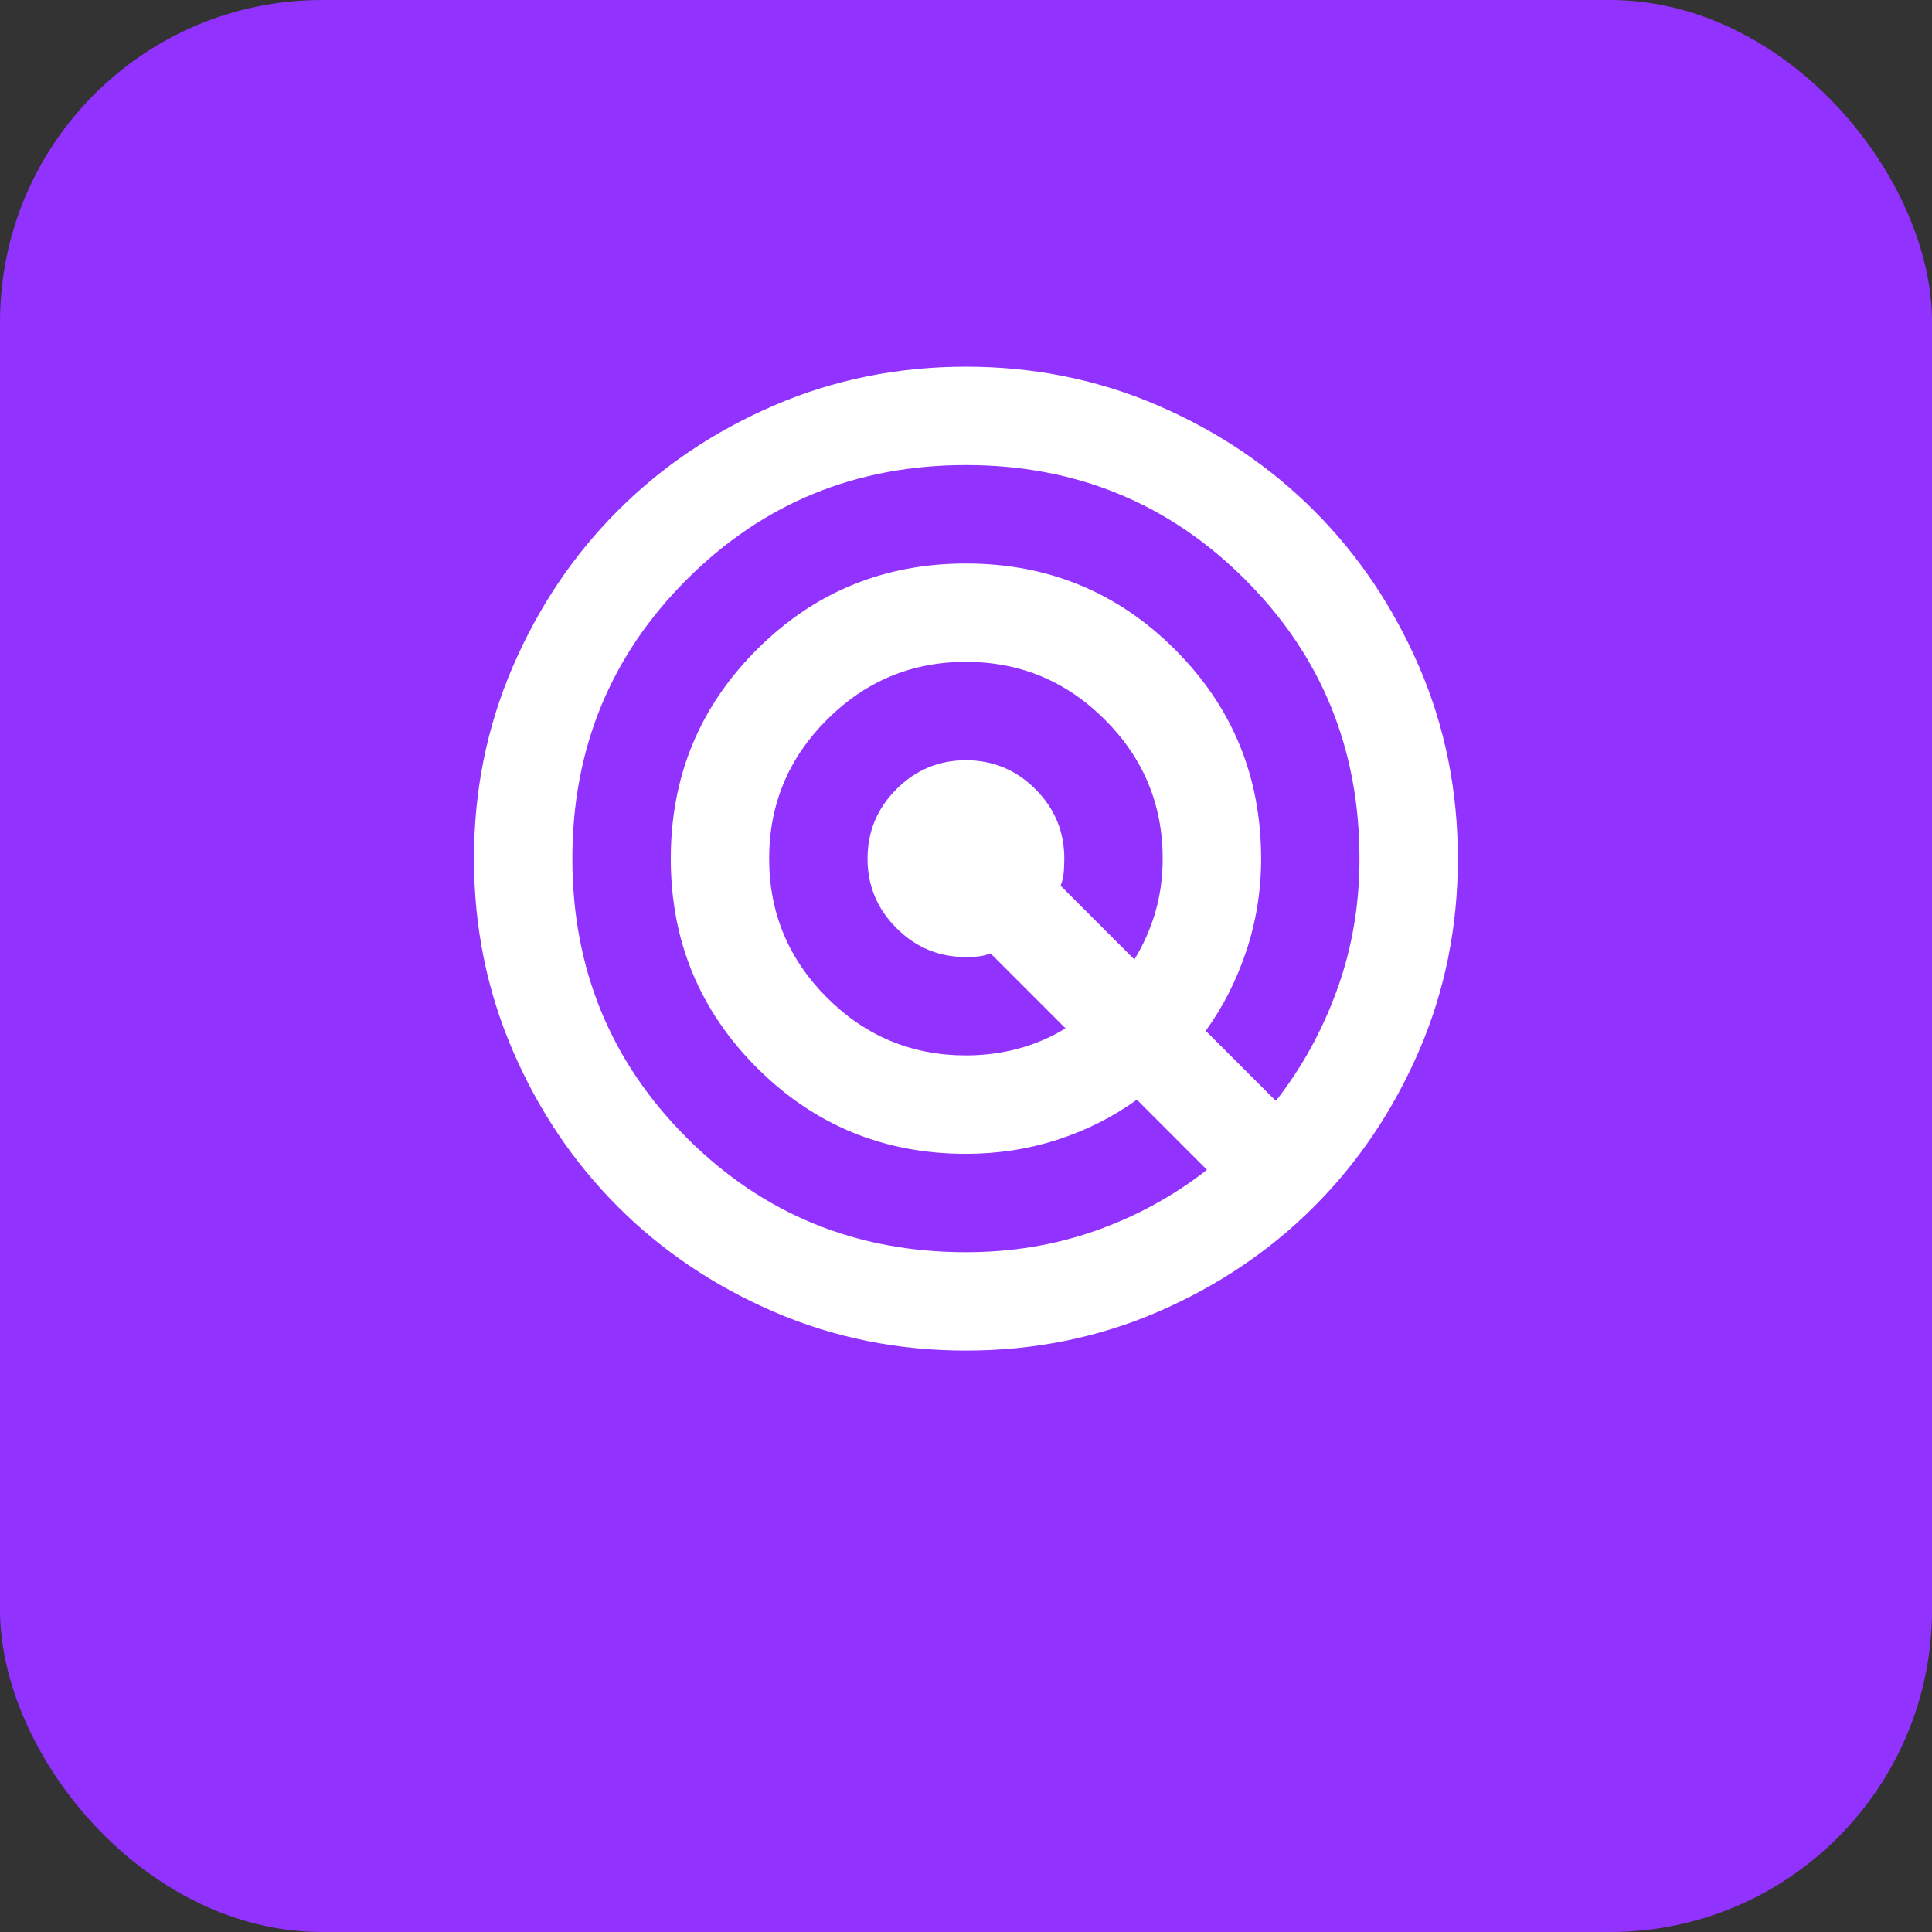
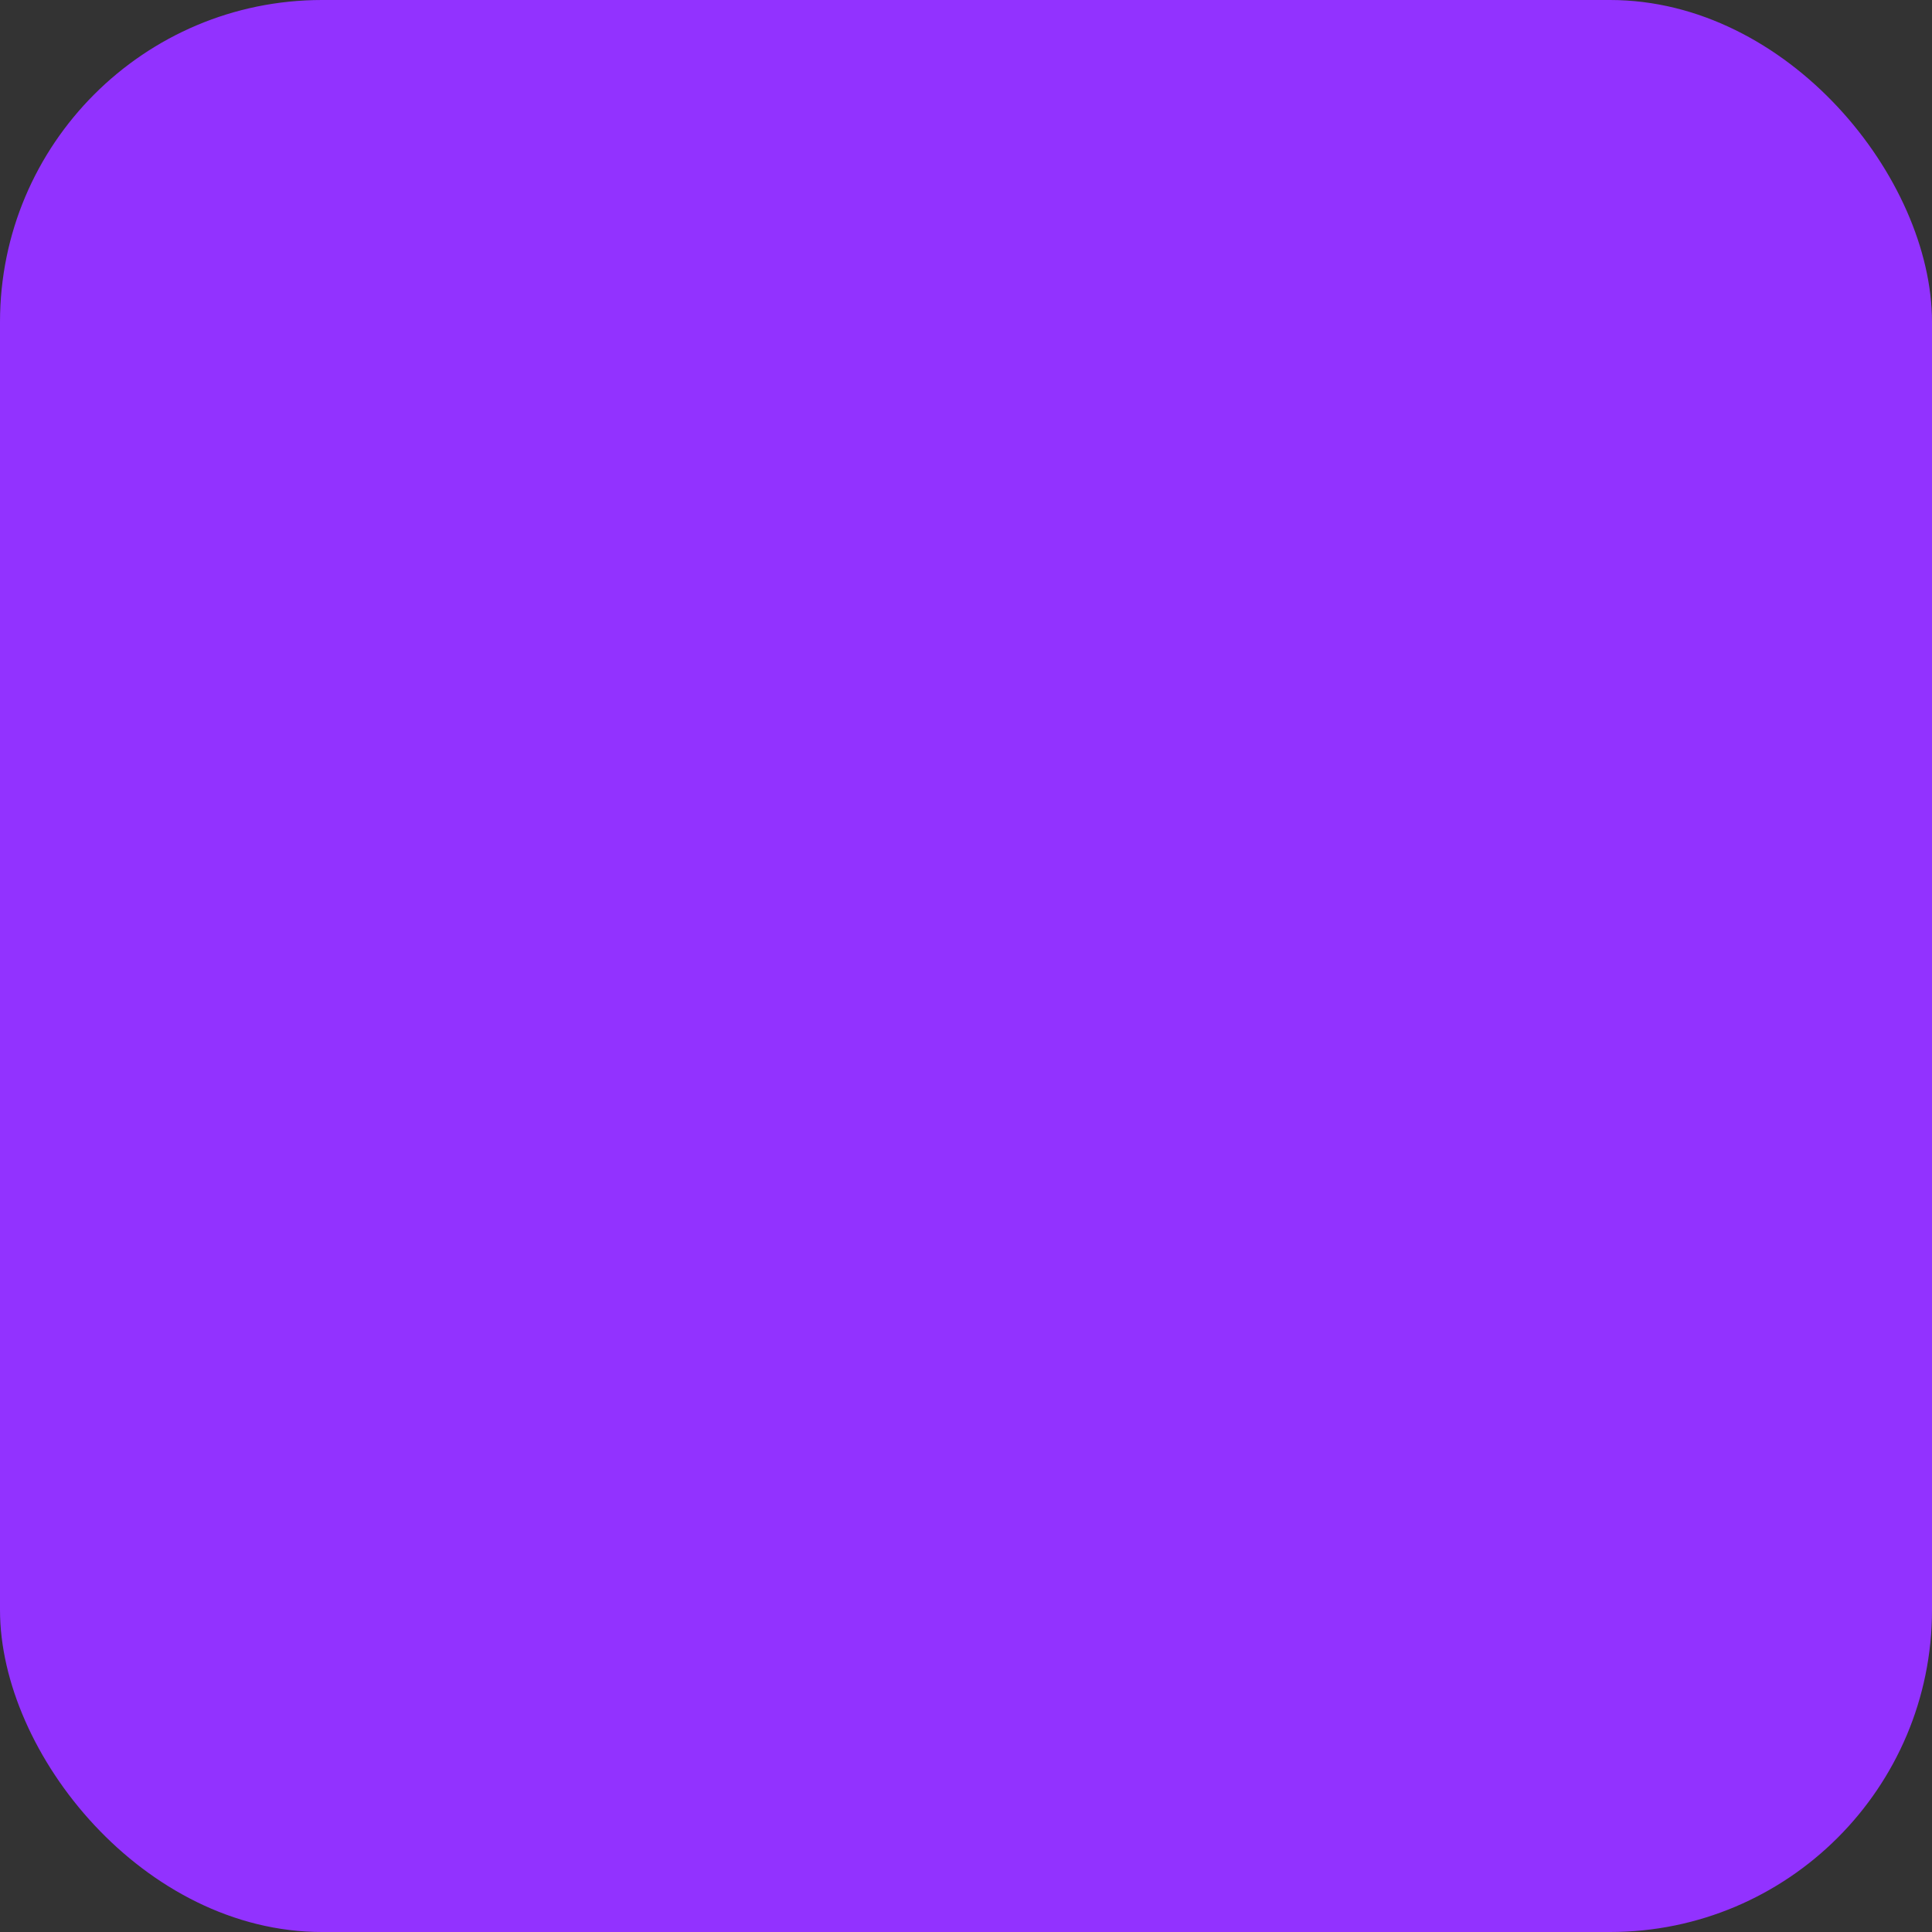
<svg xmlns="http://www.w3.org/2000/svg" width="36" height="36" viewBox="0 0 36 36" fill="none">
  <rect x="0" y="0" width="36" height="36" fill="#333333" stroke="none" />
  <rect width="36" height="36" rx="6" fill="#9232FF" />
  <mask id="mask0_15059_10051" style="mask-type:alpha" maskUnits="userSpaceOnUse" x="7" y="5" width="22" height="22">
    <rect x="7" y="5" width="22" height="22" fill="#D9D9D9" />
  </mask>
  <g mask="url(#mask0_15059_10051)">
-     <path d="M17.999 25.166C16.731 25.166 15.539 24.926 14.424 24.445C13.308 23.963 12.338 23.31 11.513 22.485C10.688 21.66 10.035 20.69 9.554 19.575C9.073 18.459 8.832 17.268 8.832 16C8.832 14.732 9.073 13.54 9.554 12.425C10.035 11.309 10.688 10.339 11.513 9.514C12.338 8.689 13.308 8.036 14.424 7.555C15.539 7.074 16.731 6.833 17.999 6.833C19.267 6.833 20.458 7.074 21.574 7.555C22.689 8.036 23.659 8.689 24.484 9.514C25.309 10.339 25.962 11.309 26.444 12.425C26.925 13.54 27.165 14.732 27.165 16C27.165 17.268 26.925 18.459 26.444 19.575C25.962 20.69 25.309 21.66 24.484 22.485C23.659 23.31 22.689 23.963 21.574 24.445C20.458 24.926 19.267 25.166 17.999 25.166ZM17.999 23.333C18.854 23.333 19.66 23.199 20.416 22.932C21.173 22.665 21.864 22.287 22.49 21.798L21.184 20.491C20.741 20.812 20.248 21.06 19.706 21.236C19.164 21.412 18.595 21.5 17.999 21.5C16.471 21.5 15.172 20.965 14.103 19.895C13.033 18.826 12.499 17.527 12.499 16C12.499 14.472 13.033 13.173 14.103 12.104C15.172 11.034 16.471 10.5 17.999 10.5C19.526 10.5 20.825 11.034 21.895 12.104C22.964 13.173 23.499 14.472 23.499 16C23.499 16.596 23.407 17.168 23.224 17.718C23.04 18.268 22.788 18.765 22.467 19.208L23.774 20.514C24.263 19.888 24.645 19.193 24.919 18.429C25.195 17.665 25.332 16.855 25.332 16C25.332 13.953 24.622 12.218 23.201 10.798C21.78 9.377 20.046 8.666 17.999 8.666C15.951 8.666 14.217 9.377 12.797 10.798C11.376 12.218 10.665 13.953 10.665 16C10.665 18.047 11.376 19.781 12.797 21.202C14.217 22.623 15.951 23.333 17.999 23.333ZM17.999 19.666C18.335 19.666 18.66 19.624 18.973 19.54C19.286 19.456 19.58 19.33 19.855 19.162L18.457 17.764C18.381 17.795 18.304 17.814 18.228 17.822C18.151 17.829 18.075 17.833 17.999 17.833C17.494 17.833 17.063 17.654 16.704 17.294C16.345 16.935 16.165 16.504 16.165 16C16.165 15.495 16.345 15.064 16.704 14.705C17.063 14.346 17.494 14.166 17.999 14.166C18.503 14.166 18.934 14.346 19.294 14.705C19.652 15.064 19.832 15.495 19.832 16C19.832 16.091 19.828 16.179 19.821 16.263C19.813 16.347 19.794 16.427 19.763 16.504L21.138 17.879C21.306 17.604 21.436 17.31 21.528 16.997C21.619 16.683 21.665 16.351 21.665 16C21.665 14.991 21.306 14.128 20.588 13.41C19.87 12.692 19.007 12.333 17.999 12.333C16.99 12.333 16.127 12.692 15.409 13.41C14.691 14.128 14.332 14.991 14.332 16C14.332 17.008 14.691 17.871 15.409 18.589C16.127 19.307 16.99 19.666 17.999 19.666Z" fill="white" />
-   </g>
+     </g>
</svg>